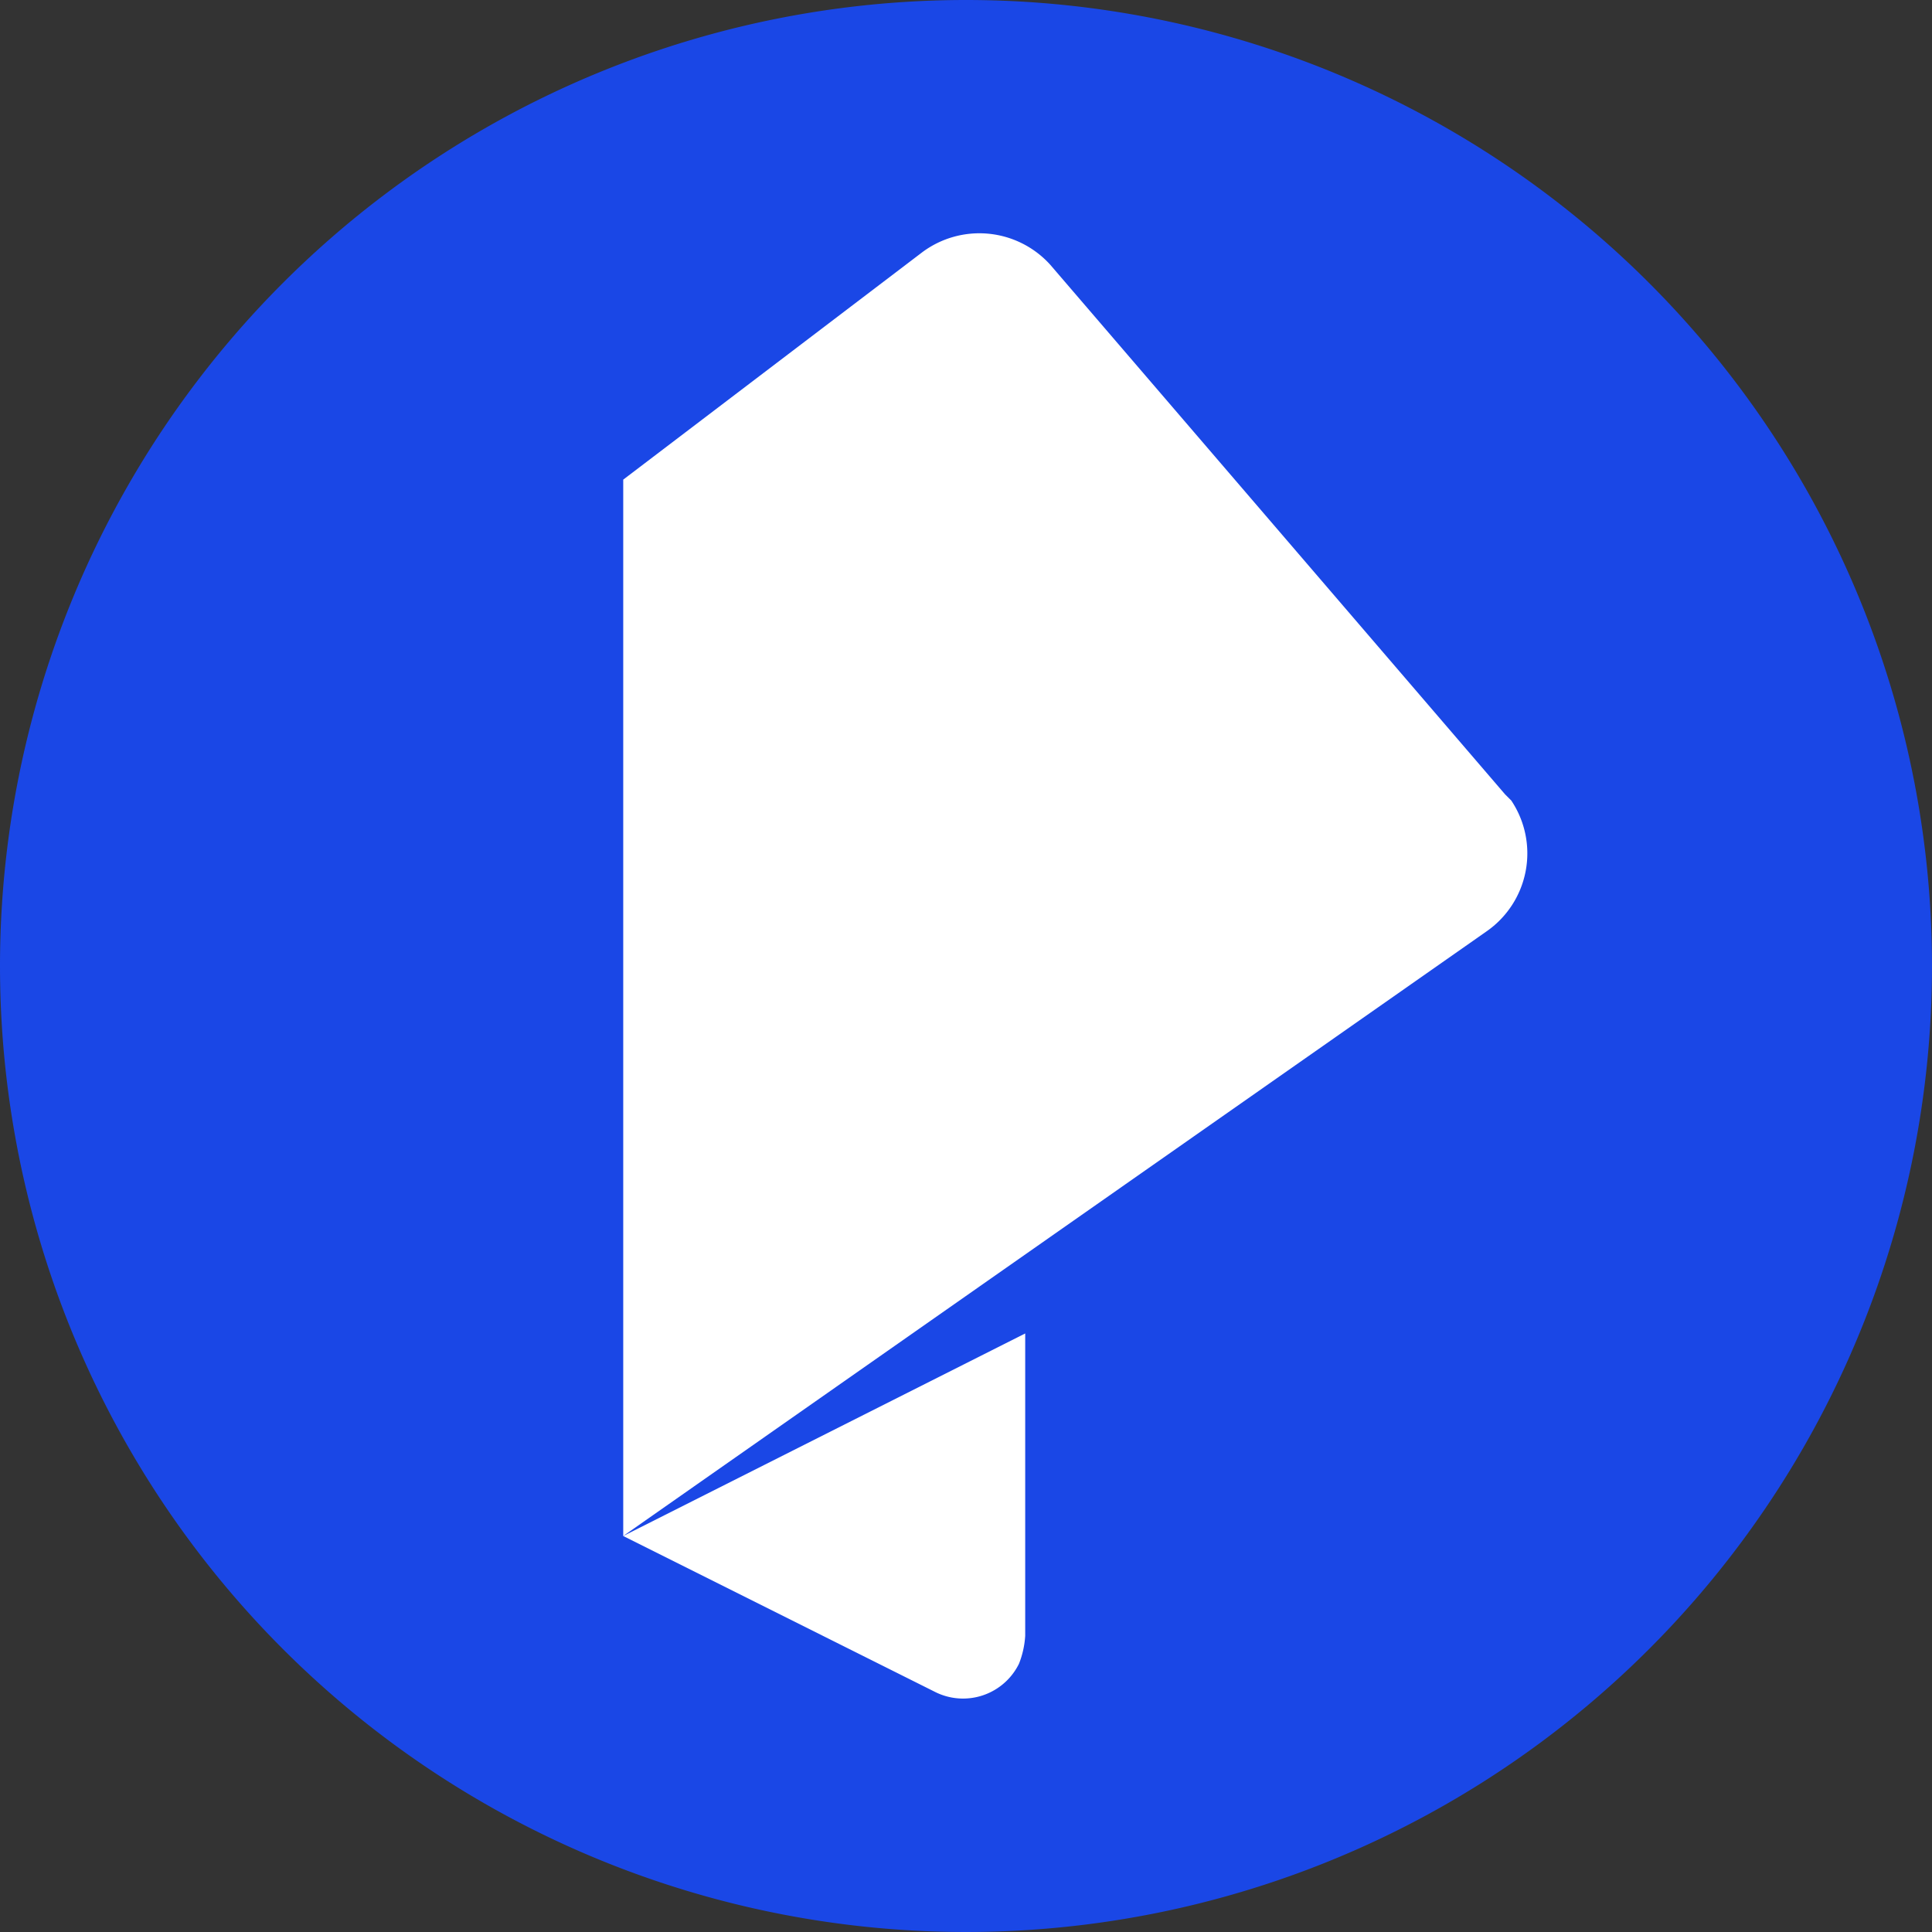
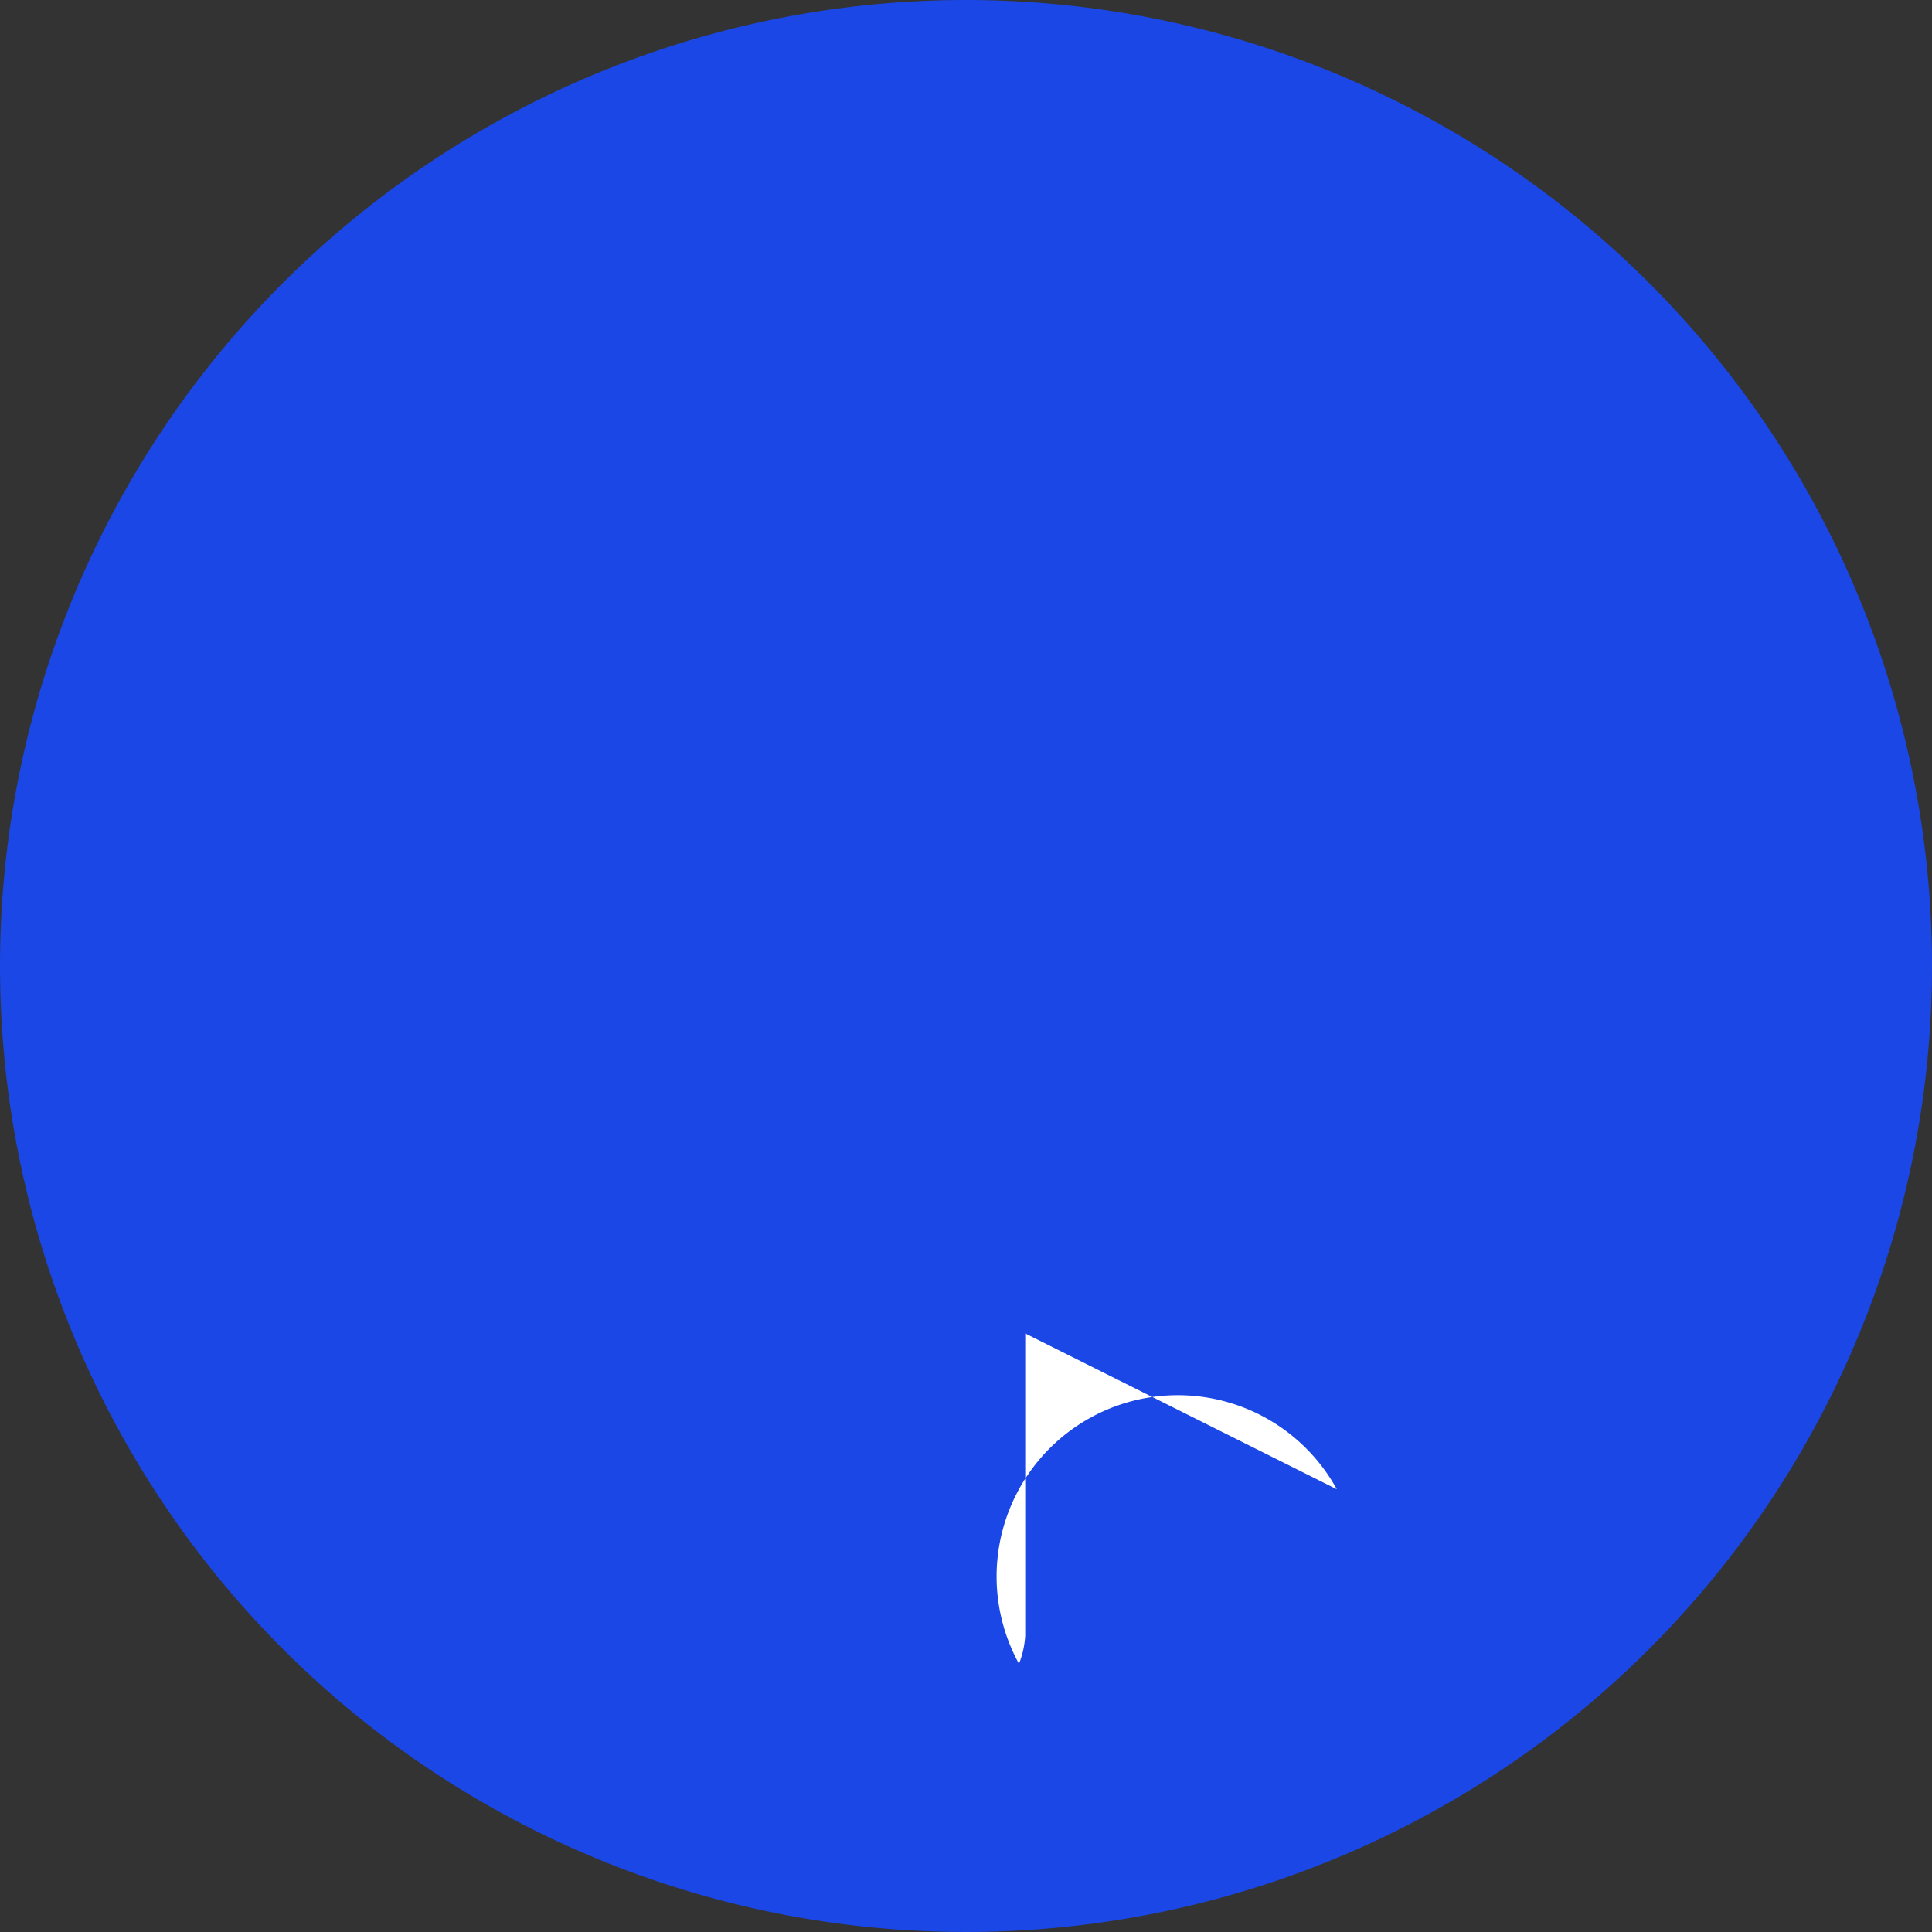
<svg xmlns="http://www.w3.org/2000/svg" width="62" height="62" viewBox="0 0 62 62">
  <rect x="0" y="0" width="62" height="62" fill="#333333" stroke="none" />
  <g id="Group_88" data-name="Group 88" transform="translate(-30 -13)">
    <path id="Path_16" data-name="Path 16" d="M31,0A31,31,0,1,1,0,31,31,31,0,0,1,31,0Z" transform="translate(30 13)" fill="#1a47e6" />
    <g id="Group_86" data-name="Group 86" transform="translate(50 20.492)">
-       <path id="Path_24" data-name="Path 24" d="M12.7,45.9a2.92,2.92,0,0,0,.2-.9V35.3L0,41.8l10,5A2,2,0,0,0,12.7,45.9Z" fill="#fff" />
-       <path id="Path_25" data-name="Path 25" d="M28.5,18.2l-.2-.2L13.7,1A3.066,3.066,0,0,0,9.6.6L0,7.9V41.8L27.7,22.4A3.048,3.048,0,0,0,28.5,18.2Z" fill="#fff" />
+       <path id="Path_24" data-name="Path 24" d="M12.7,45.9a2.92,2.92,0,0,0,.2-.9V35.3l10,5A2,2,0,0,0,12.7,45.9Z" fill="#fff" />
    </g>
  </g>
</svg>